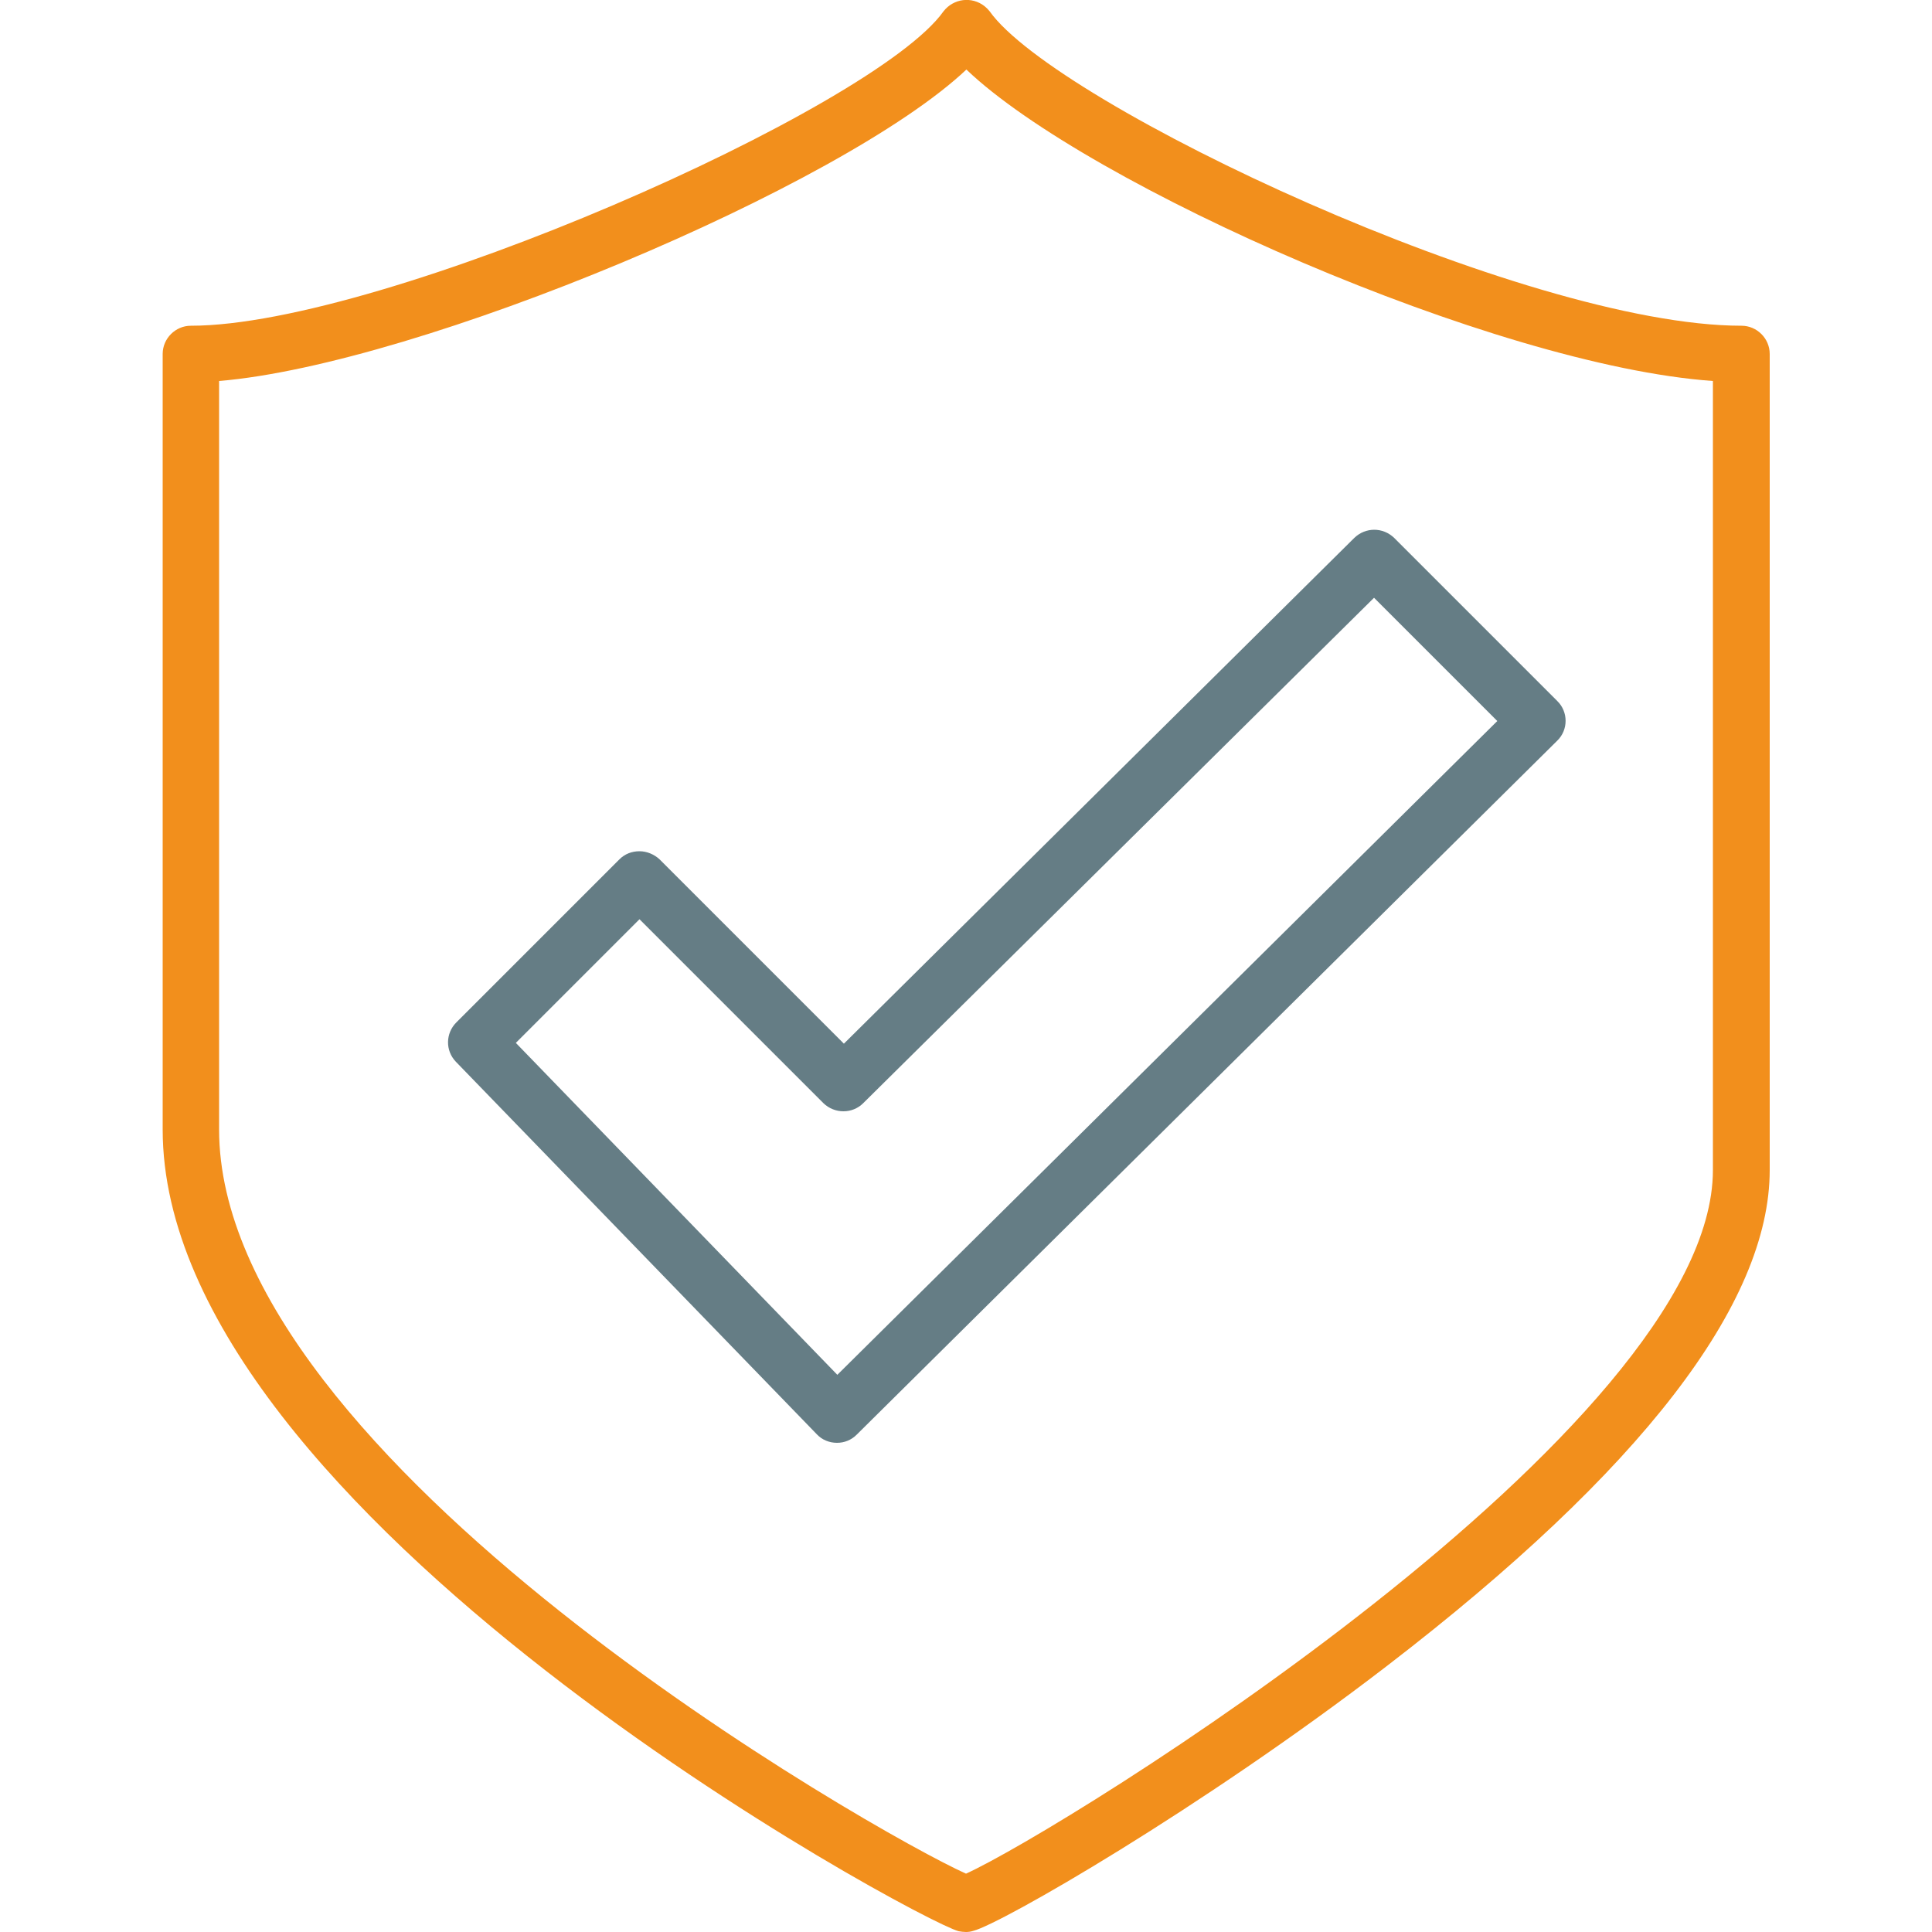
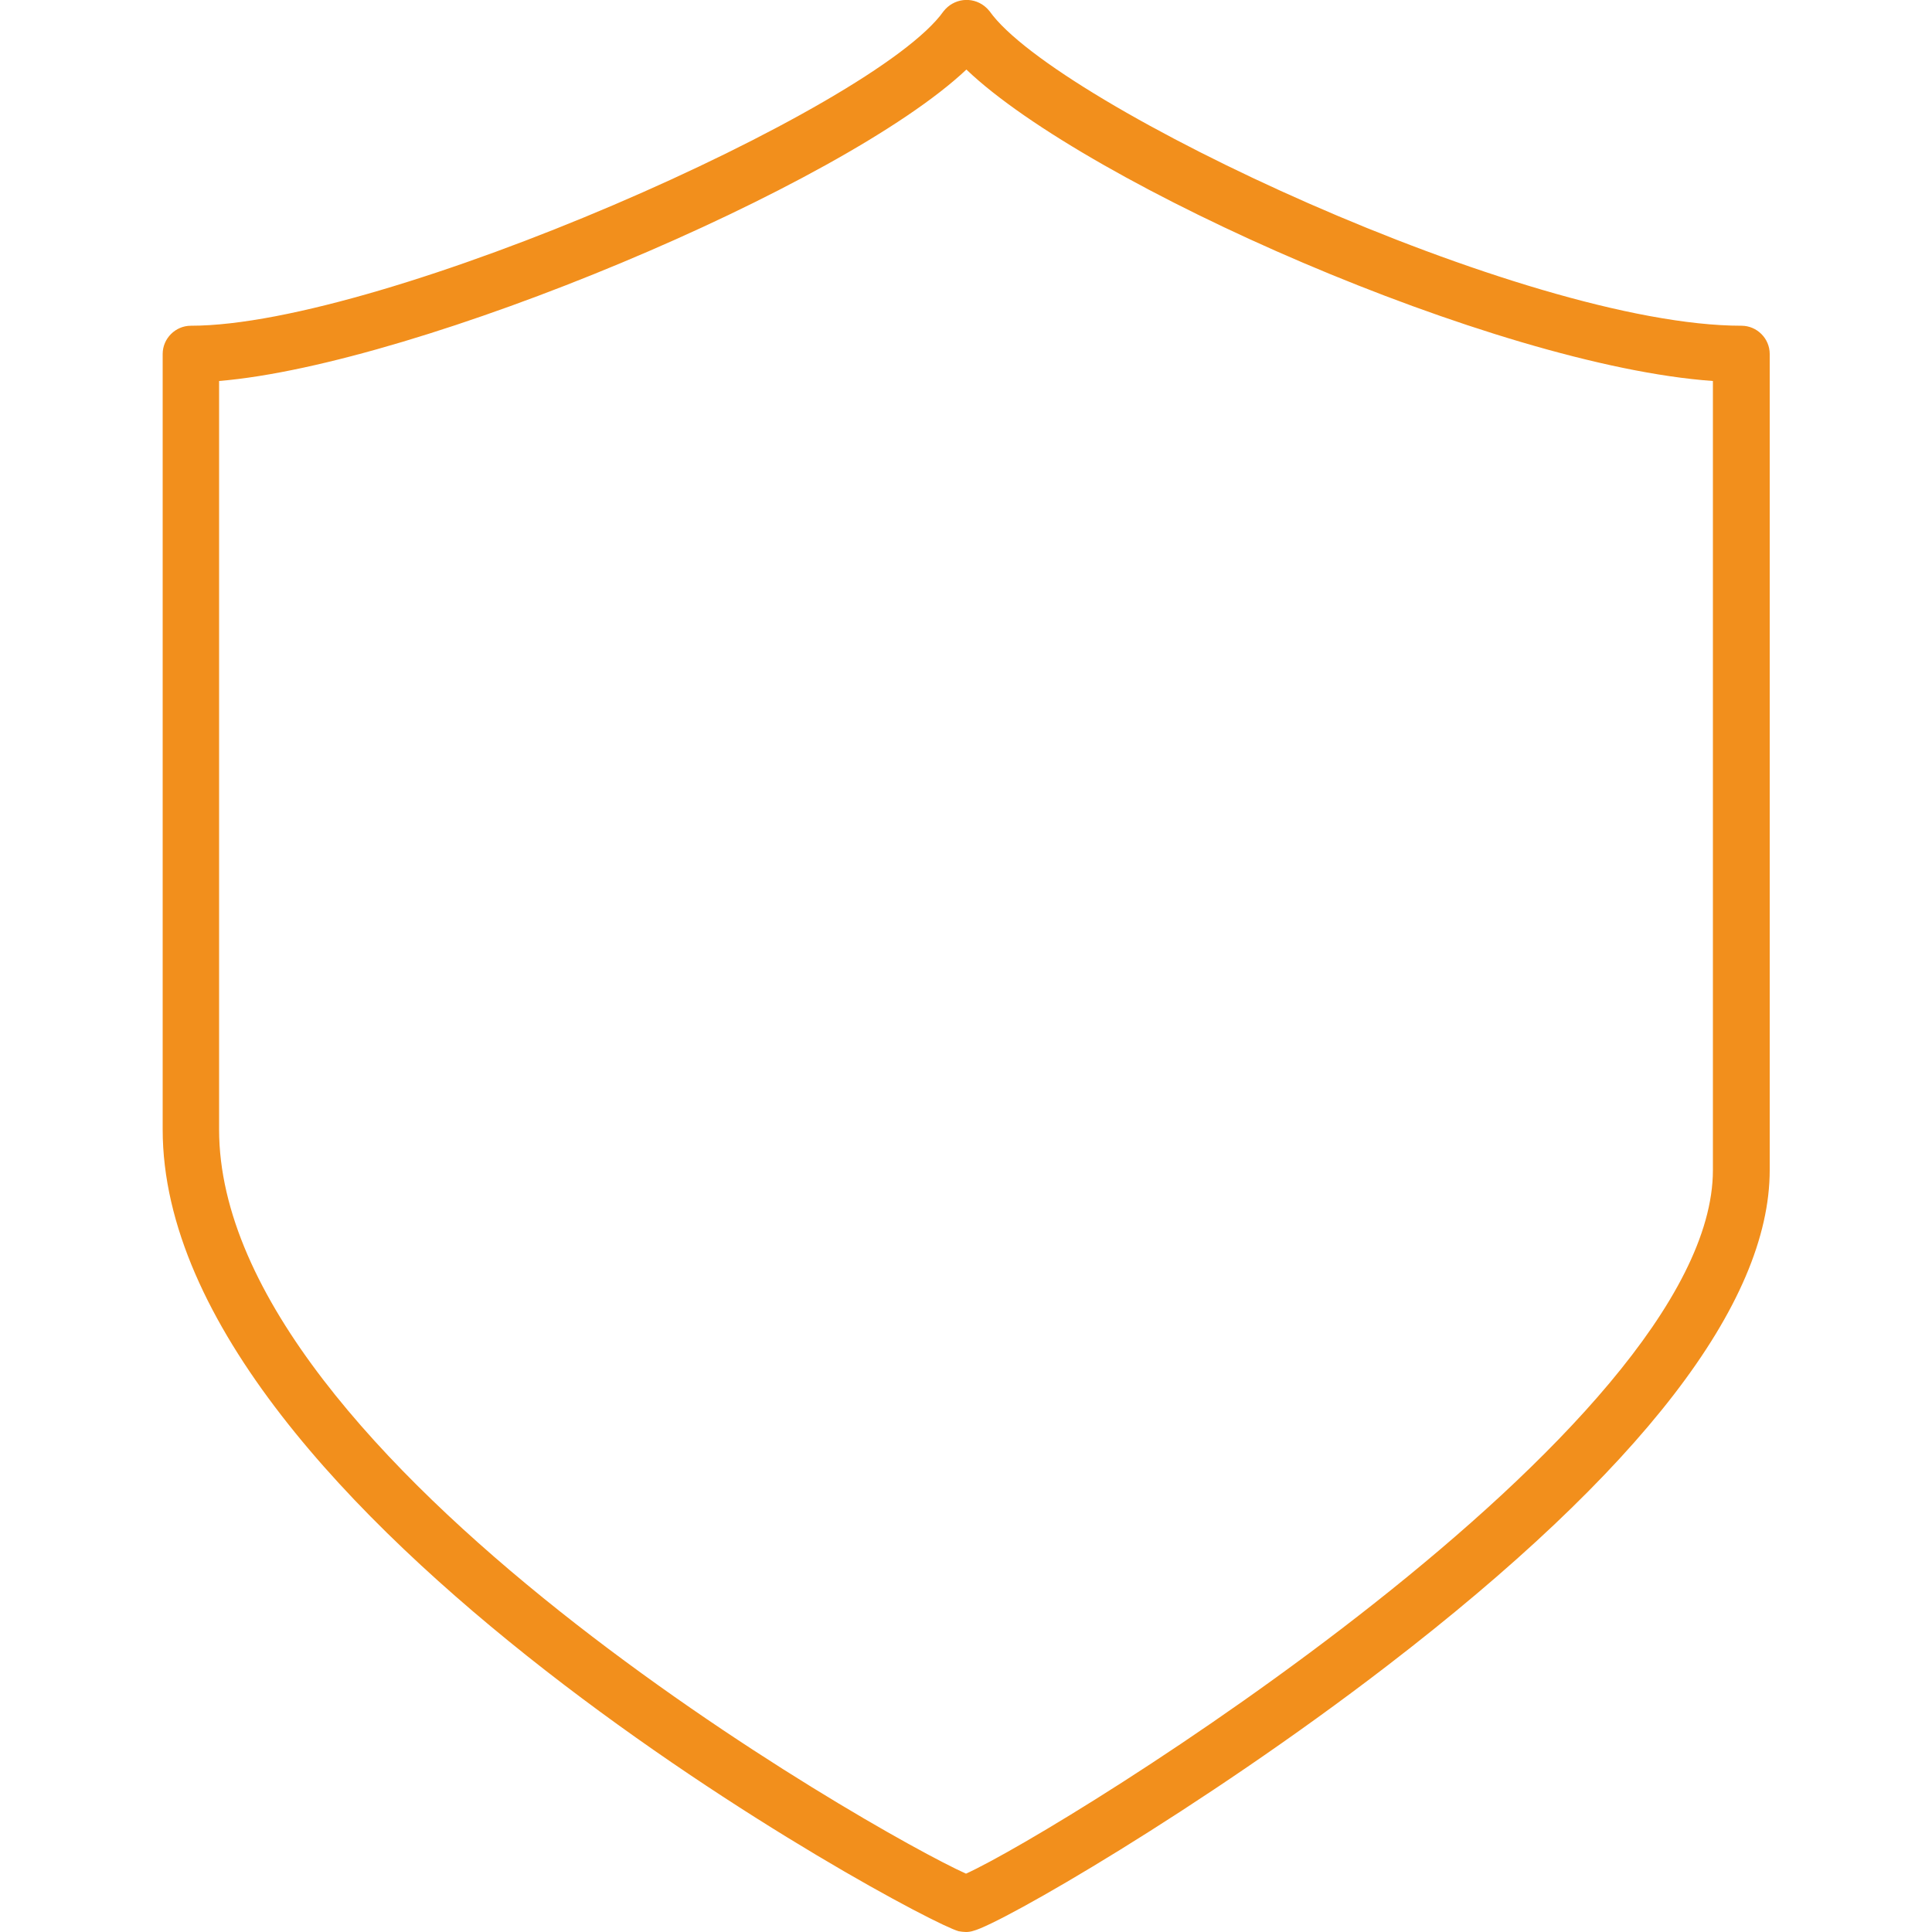
<svg xmlns="http://www.w3.org/2000/svg" viewBox="0 0 500 500">
  <path d="M250 500c-.6 0-1.3-.1-1.9-.2-10.6-2.8-206-108.1-206-207.5V91.6c0-4 3.3-7.3 7.3-7.3 49.8 0 177-56.2 194.8-81.4 2.6-3.3 7.3-3.9 10.6-1.3.5.4.9.8 1.3 1.3 17.1 24.2 138.5 81.4 194.6 81.4 4 0 7.3 3.3 7.3 7.3v211.2c0 34.6-33.3 77.8-99 128.3-48.4 37.2-100 66.8-107.1 68.6-.6.2-1.3.3-1.9.3zM56.7 98.6v193.7C56.7 378 227 474.6 250 484.9c24.6-11.1 193.3-115.2 193.3-182.1V98.6c-56.5-4-161.9-50.7-193.2-80.6C218 48.3 108.4 94.3 56.7 98.6z" fill="#f28f1c" />
-   <path d="M216.6 373.4c-2 0-3.9-.8-5.2-2.2L118 274.8c-2.8-2.9-2.7-7.4.1-10.2l42.2-42.2c1.4-1.4 3.2-2.1 5.2-2.1 1.9 0 3.8.8 5.2 2.1l47.7 47.7 132.1-130.9c2.9-2.8 7.4-2.8 10.3 0l42.2 42.2c2.9 2.8 2.9 7.5 0 10.3L221.7 371.3c-1.4 1.4-3.2 2.1-5.1 2.1zm-83.1-103.5l83.2 85.9 170.8-169.2-31.9-31.9-132.2 130.8c-2.8 2.8-7.4 2.8-10.3 0l-47.6-47.6-32 32z" fill="#657d85" />
</svg>